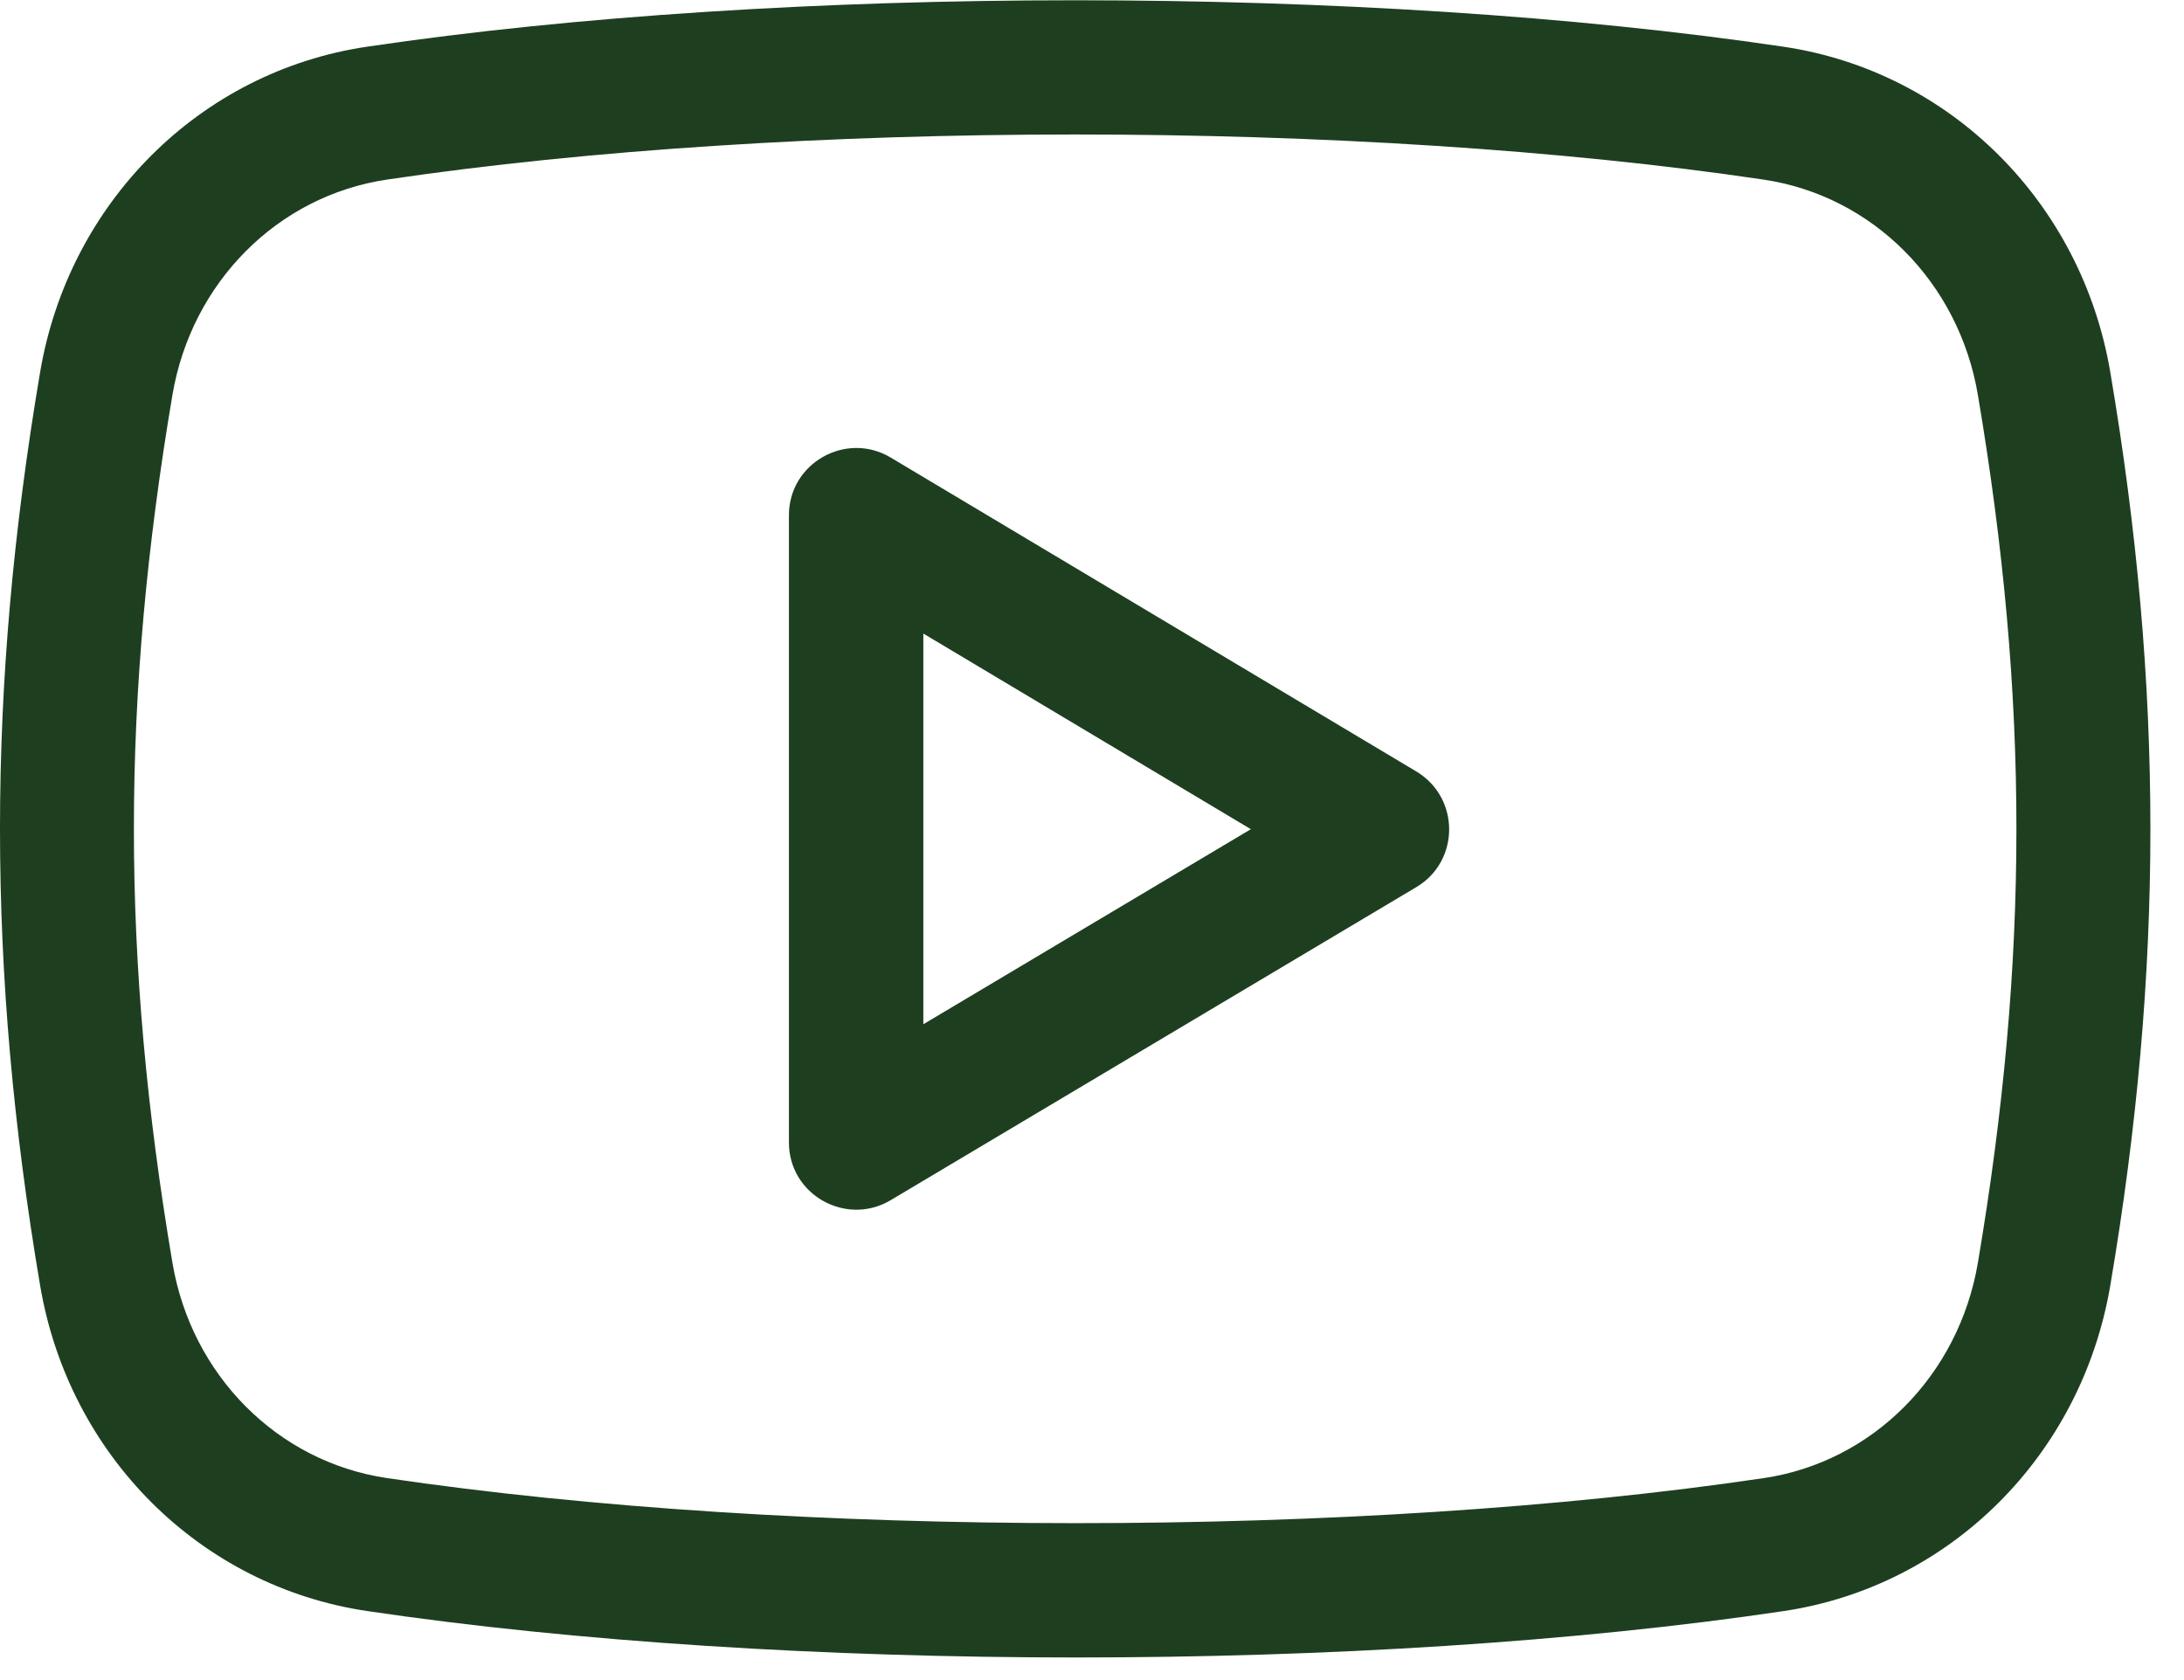
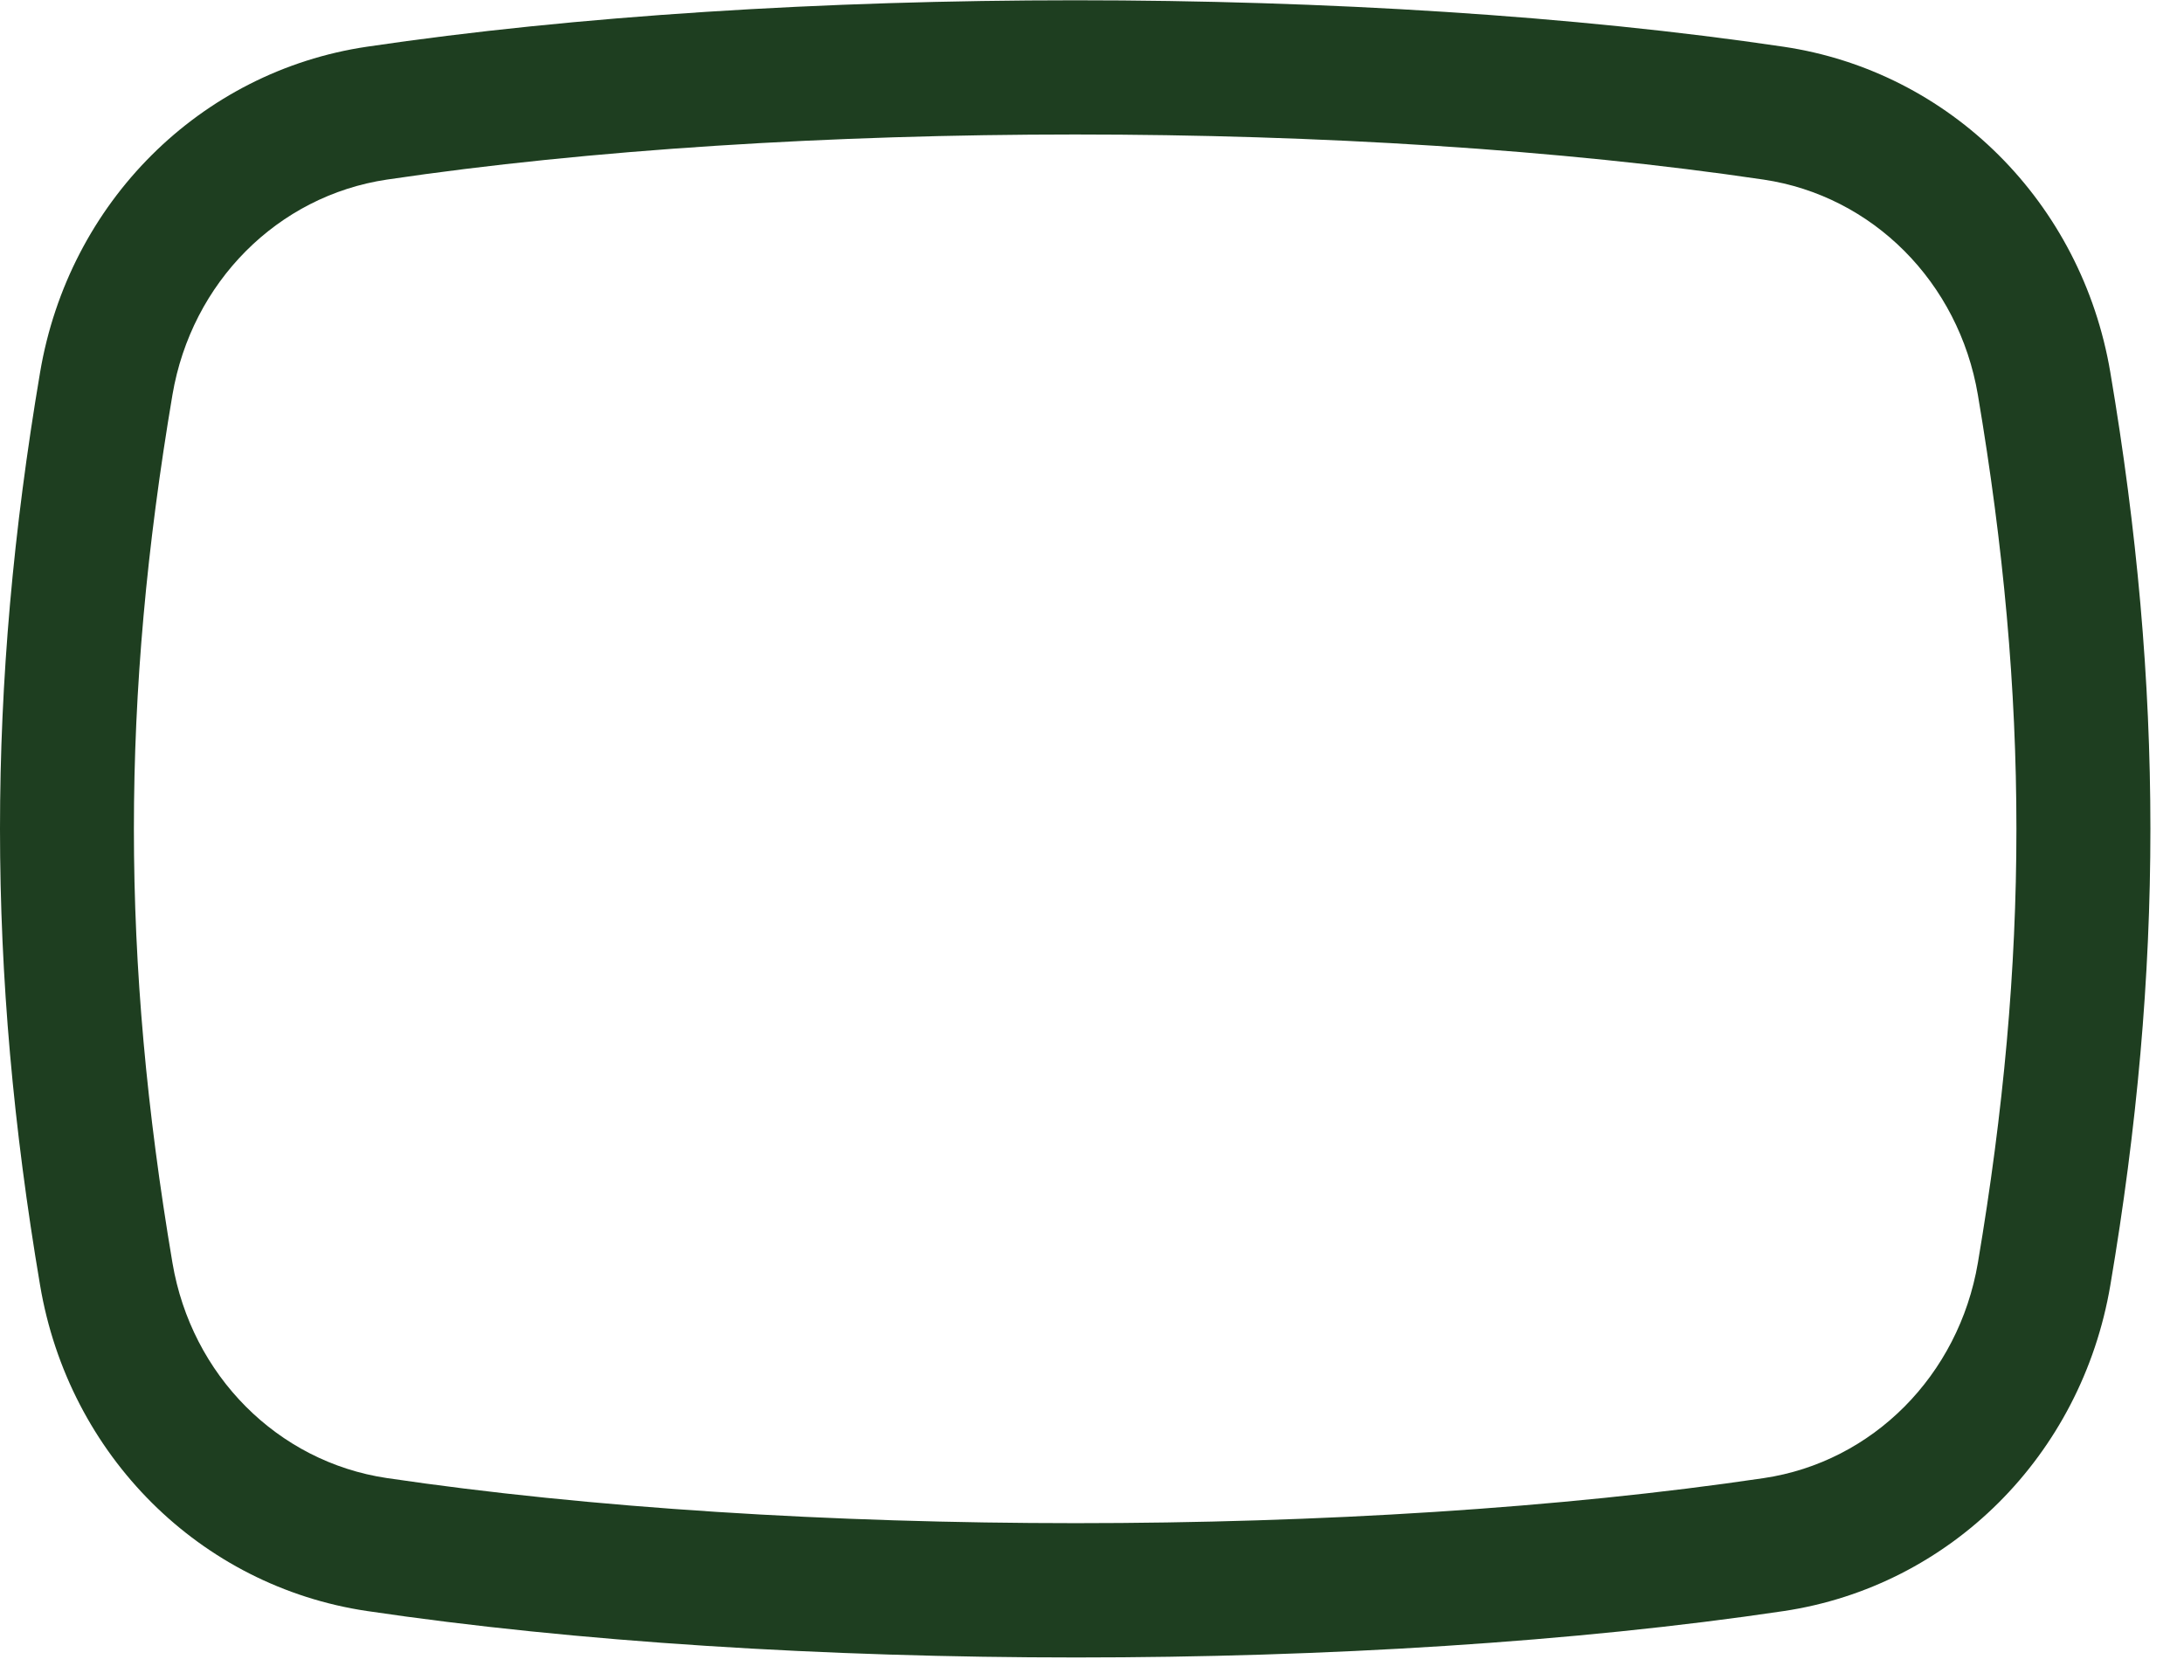
<svg xmlns="http://www.w3.org/2000/svg" width="26px" height="20px" viewBox="0 0 26 20" version="1.1">
  <g id="Desktop" stroke="none" stroke-width="1" fill="none" fill-rule="evenodd">
    <g id="Home" transform="translate(-1555, -4391)" fill="#1E3E20" fill-rule="nonzero">
      <g id="Footer" transform="translate(0, 4194)">
        <g id="youtube-(4)" transform="translate(1555, 197)">
-           <path d="M10.602,5.446 C10.071,5.13 9.392,5.513 9.392,6.133 L9.392,13.6 C9.392,14.224 10.073,14.602 10.602,14.288 L16.862,10.56 C17.382,10.25 17.381,9.497 16.863,9.185 L10.602,5.446 Z M10.992,12.193 L10.992,7.542 L14.891,9.871 L10.992,12.193 Z" id="Shape" />
          <path d="M21.231,0.556 C16.268,-0.181 9.334,-0.181 4.369,0.556 C2.383,0.85 0.818,2.41 0.477,4.434 C-0.159,8.192 -0.159,11.542 0.477,15.299 C0.818,17.325 2.383,18.883 4.369,19.178 C6.857,19.547 9.835,19.731 12.812,19.731 C15.783,19.731 18.754,19.548 21.232,19.179 C23.216,18.884 24.78,17.326 25.123,15.3 C25.759,11.542 25.759,8.191 25.123,4.433 C24.782,2.41 23.217,0.85 21.231,0.556 Z M23.546,15.034 C23.318,16.373 22.294,17.404 20.996,17.596 C16.177,18.311 9.436,18.311 4.604,17.595 C3.305,17.402 2.279,16.372 2.053,15.033 C1.441,11.412 1.441,8.322 2.053,4.7 C2.281,3.36 3.305,2.332 4.605,2.138 C7.018,1.78 9.909,1.601 12.799,1.601 C15.691,1.601 18.582,1.78 20.995,2.138 C22.294,2.331 23.319,3.36 23.546,4.7 C24.158,8.322 24.158,11.412 23.546,15.034 Z" id="Shape" />
        </g>
      </g>
    </g>
  </g>
</svg>